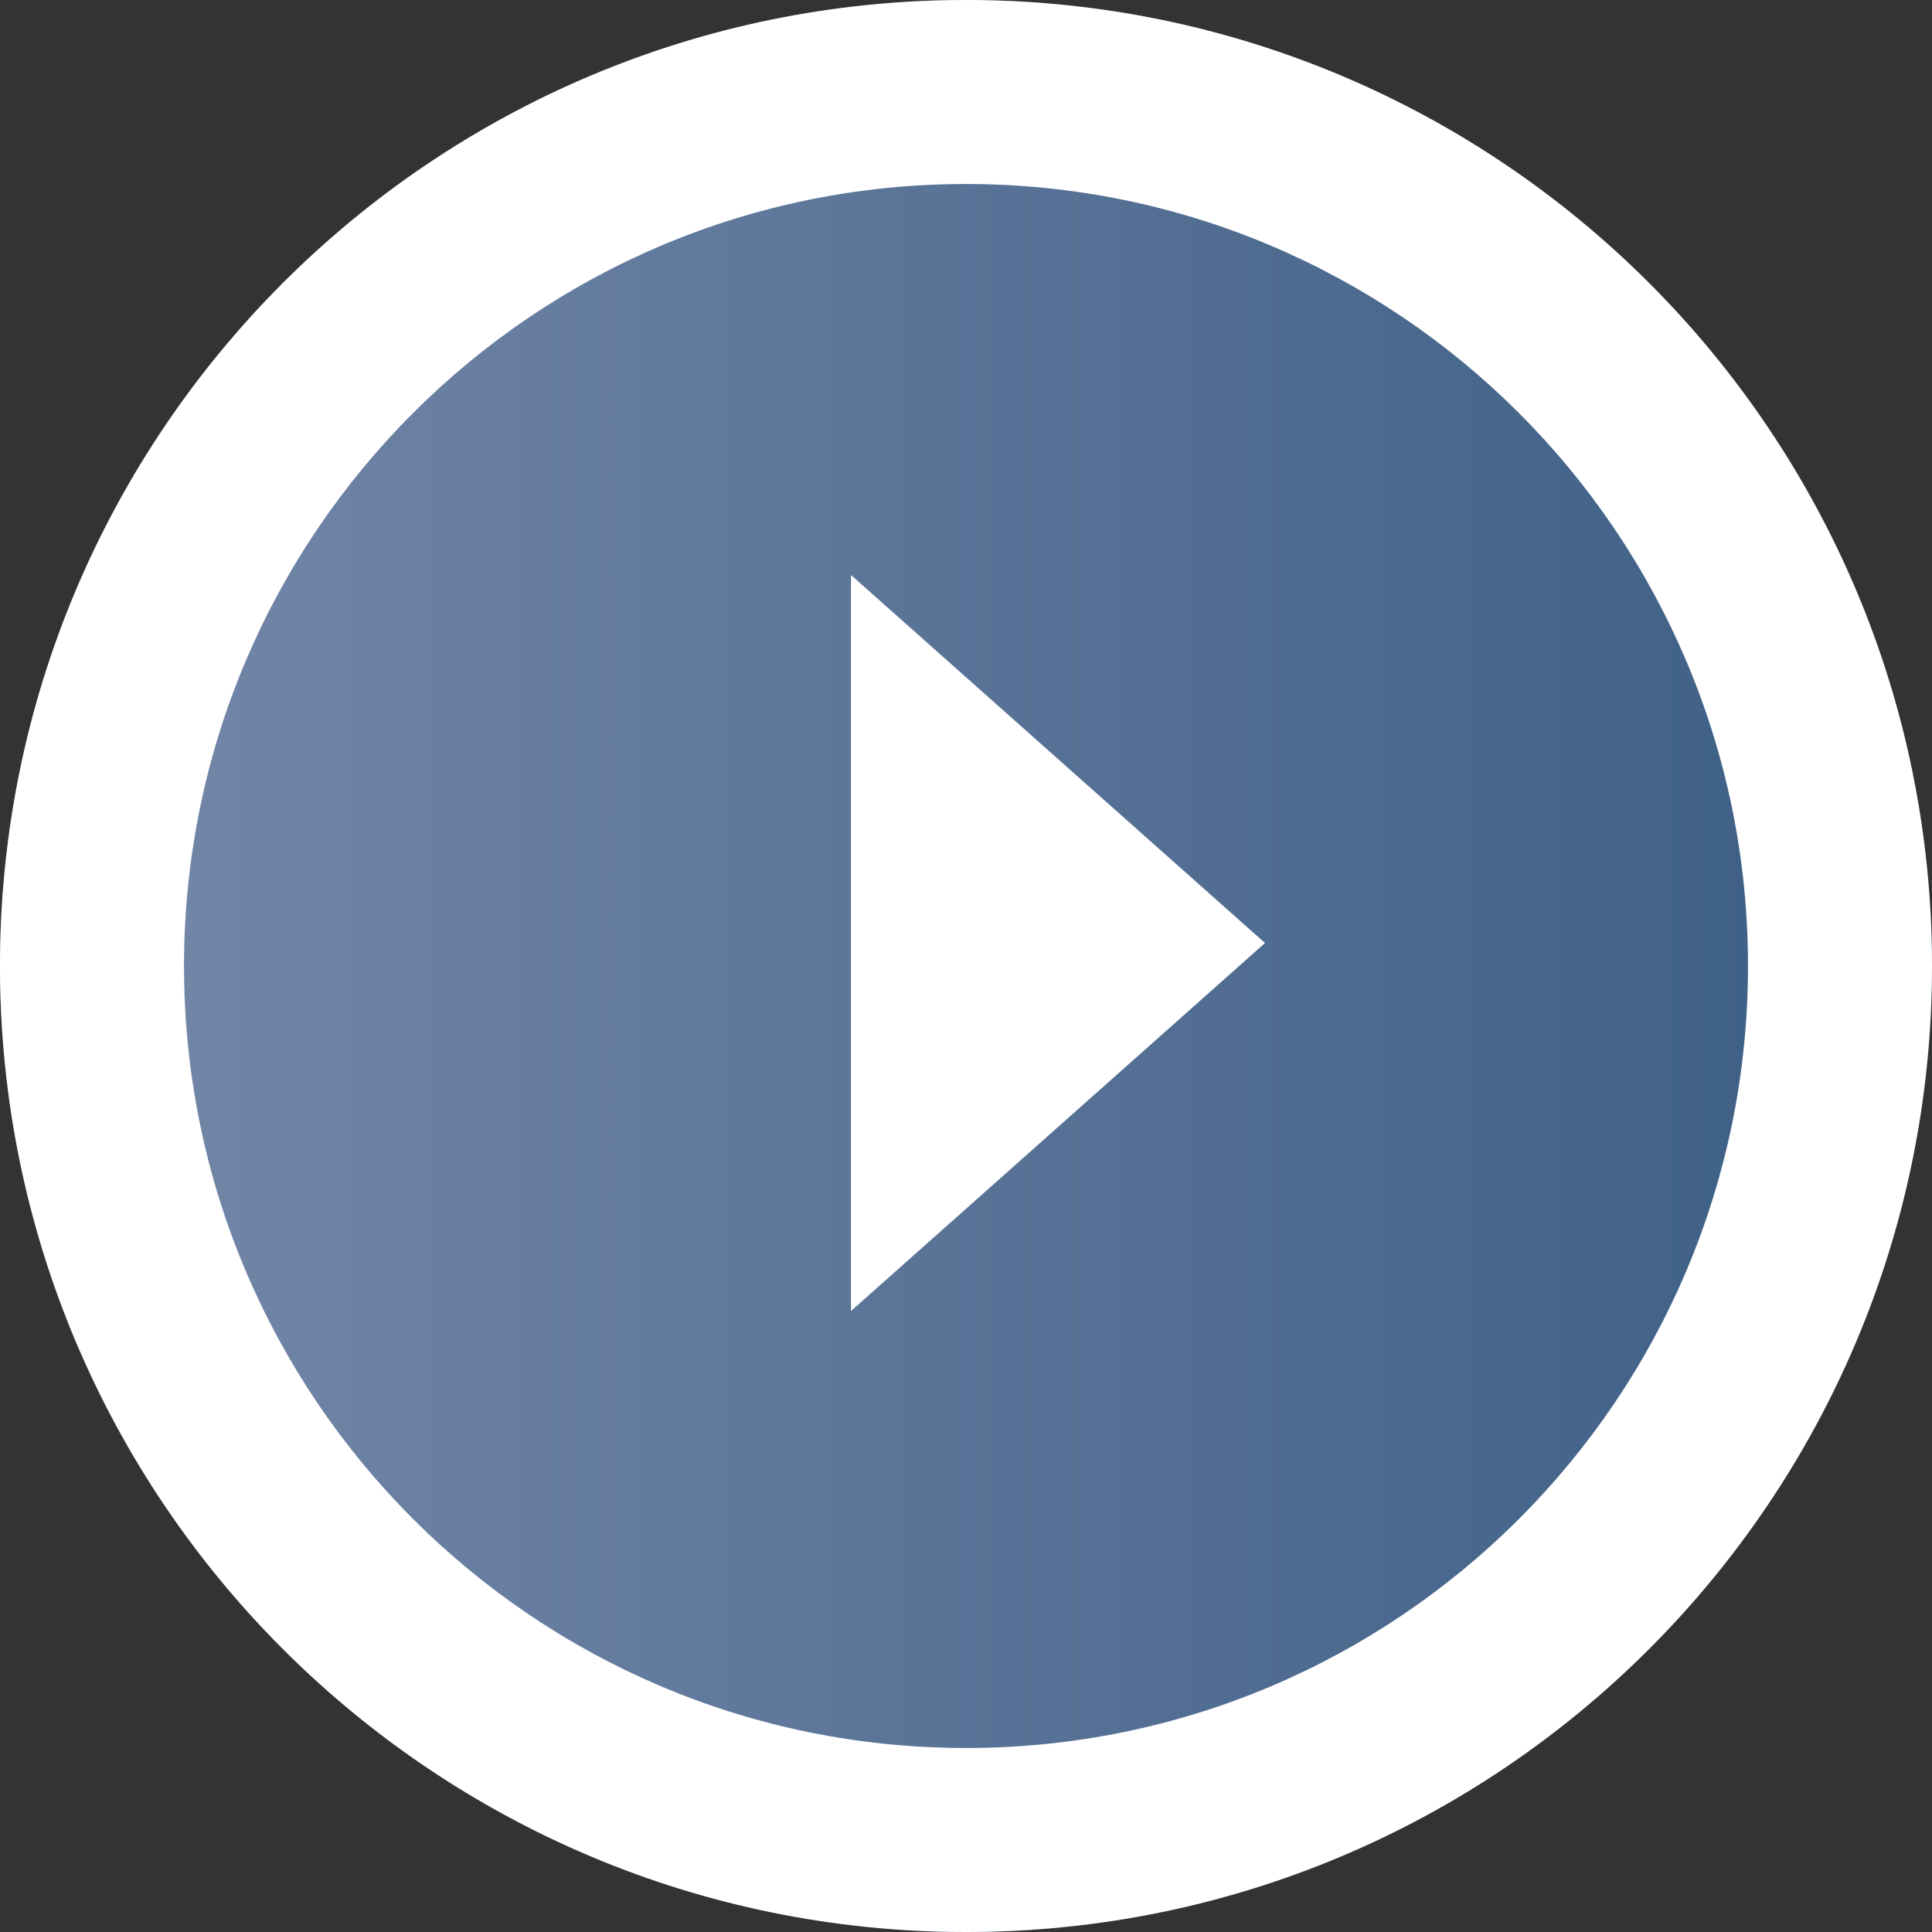
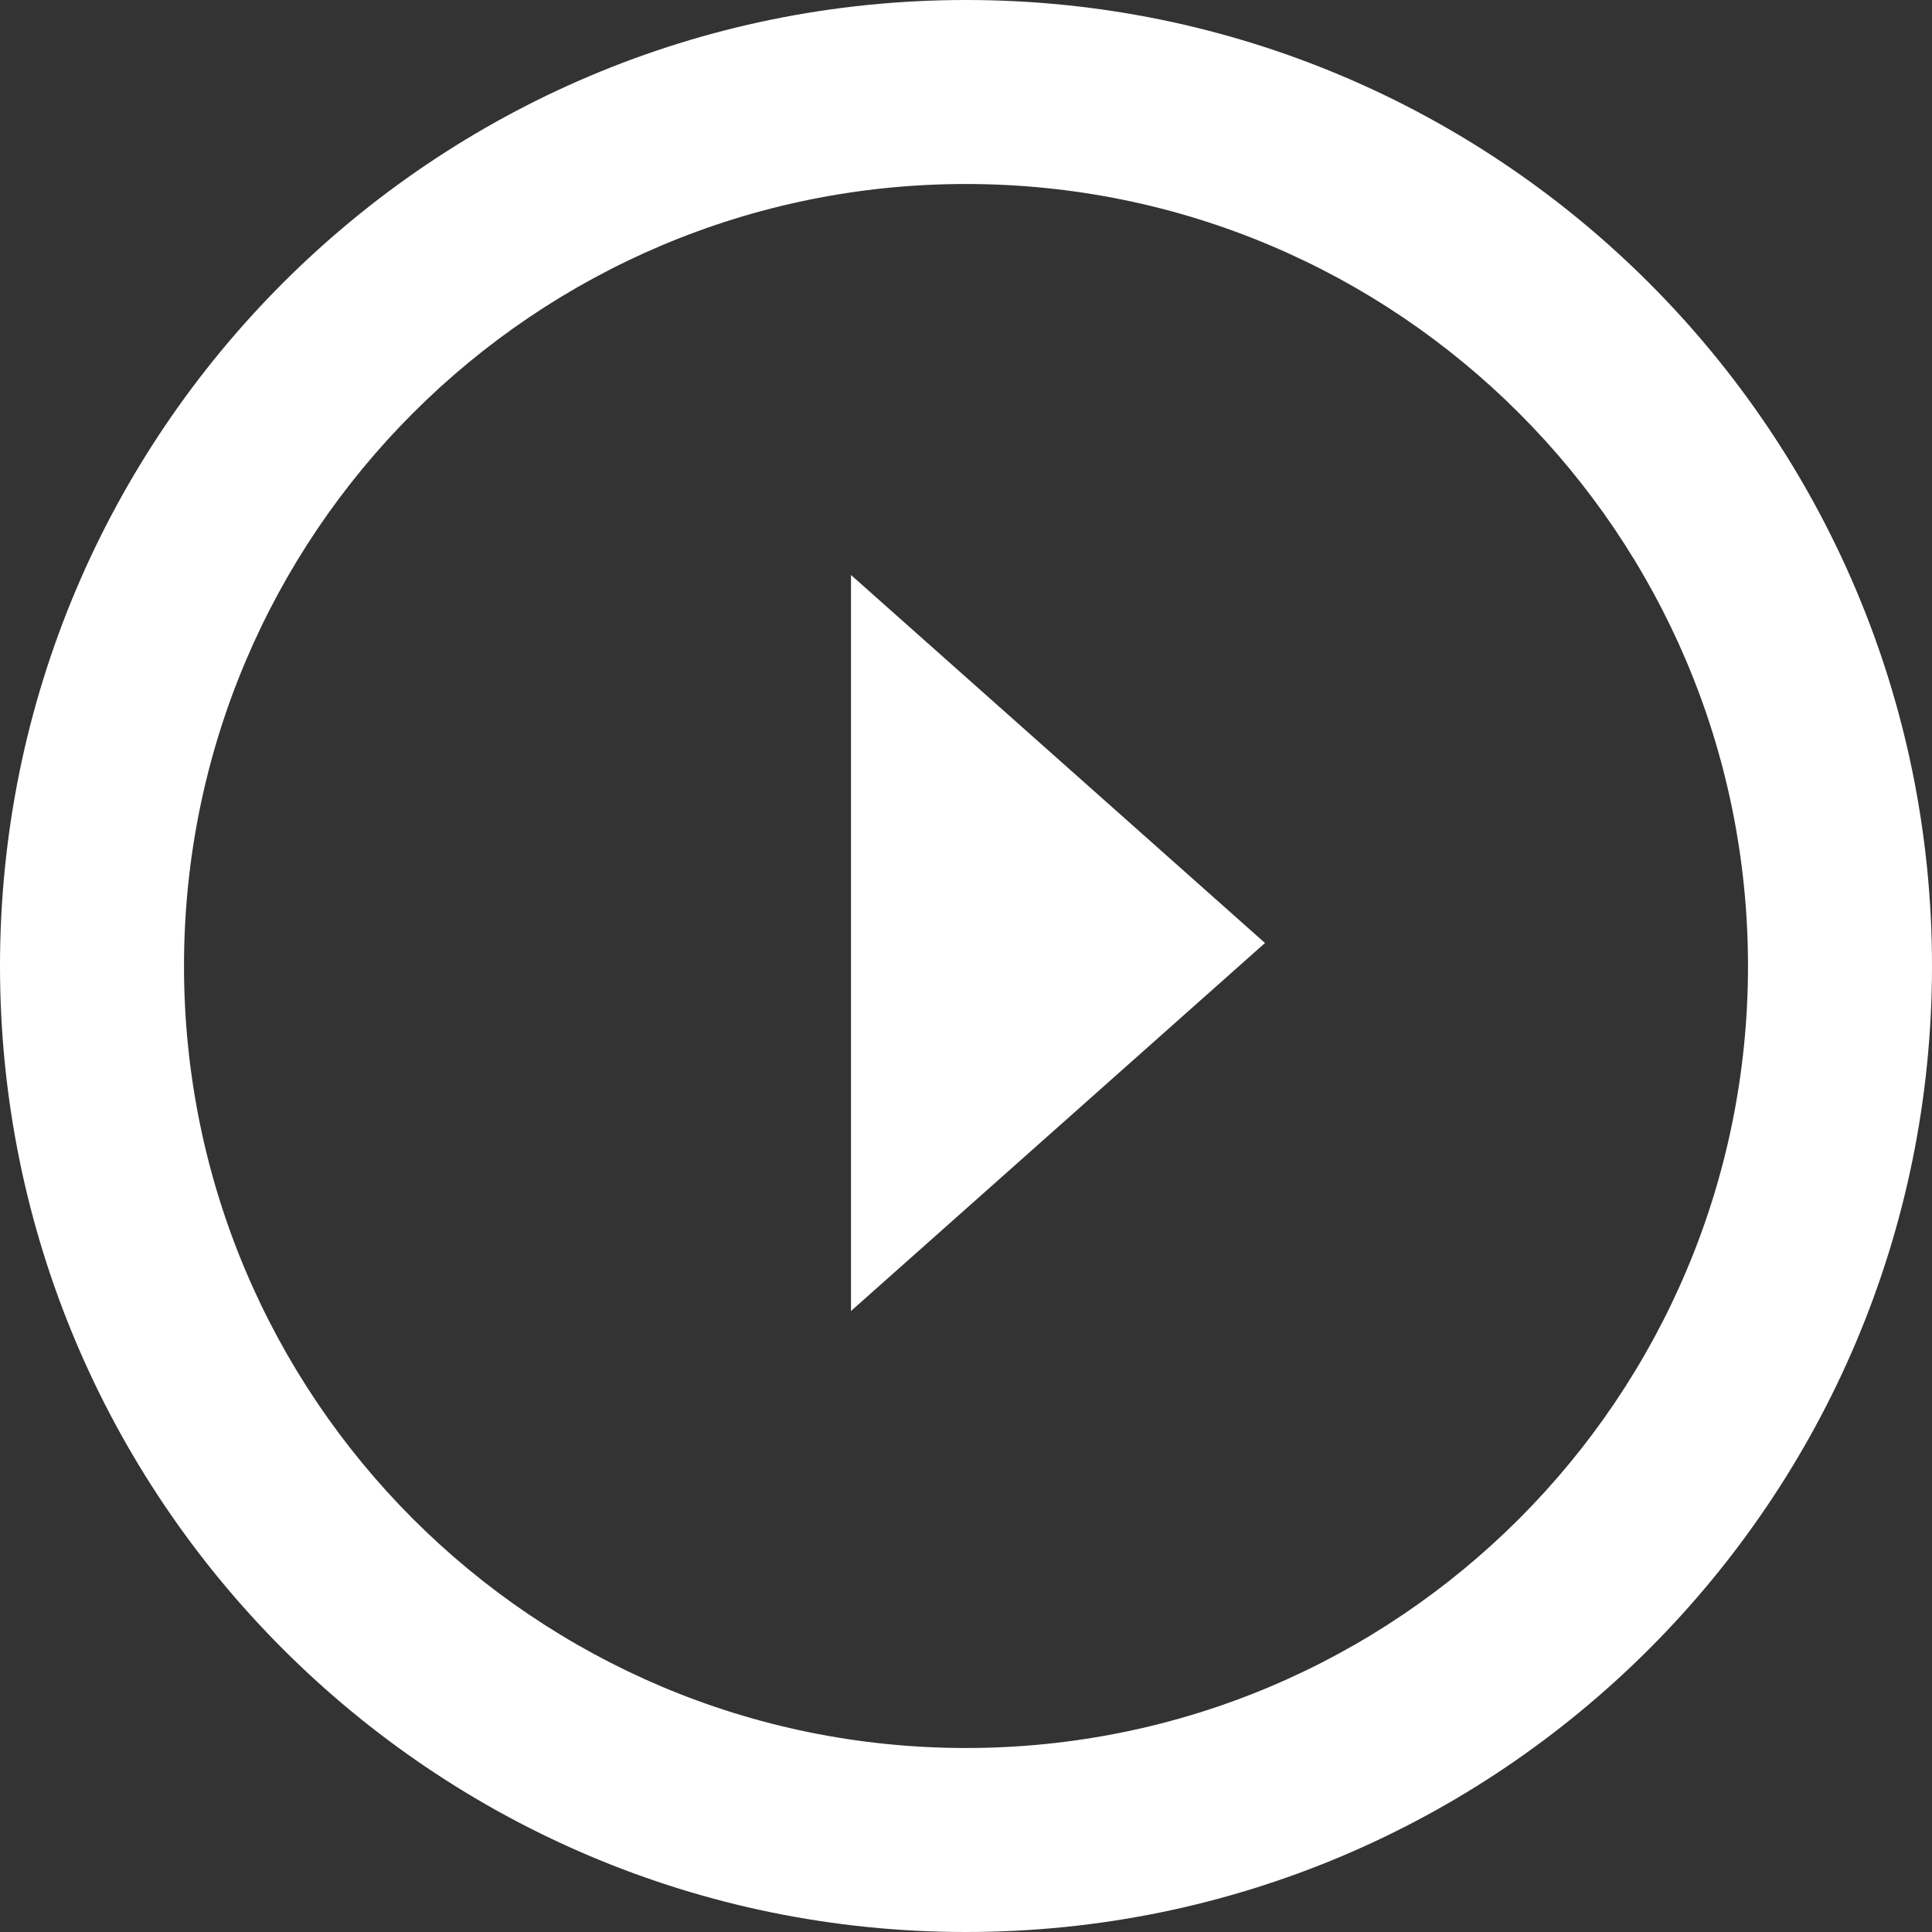
<svg xmlns="http://www.w3.org/2000/svg" viewBox="0 0 42 42">
  <rect x="0" y="0" width="42" height="42" fill="#333333" stroke="none" />
  <linearGradient id="a" x1="96.864%" x2="1.401%" y1="0%" y2="0%">
    <stop offset="0" stop-color="#3c5e84" />
    <stop offset="1" stop-color="#7689aa" />
  </linearGradient>
  <g fill="none" fill-rule="evenodd">
-     <circle cx="21" cy="21" fill="url(#a)" r="21" />
    <g fill="#fff">
      <path d="m21 42c11.598 0 21-9.402 21-21 0-11.598-9.402-21-21-21-11.598 0-21 9.402-21 21 0 11.598 9.402 21 21 21zm0-4c-9.389 0-17-7.611-17-17s7.611-17 17-17 17 7.611 17 17-7.611 17-17 17z" fill-rule="nonzero" />
-       <path d="m23 16 8 9h-16z" transform="matrix(0 1 -1 0 43.5 -2.5)" />
+       <path d="m23 16 8 9h-16" transform="matrix(0 1 -1 0 43.5 -2.5)" />
    </g>
  </g>
</svg>